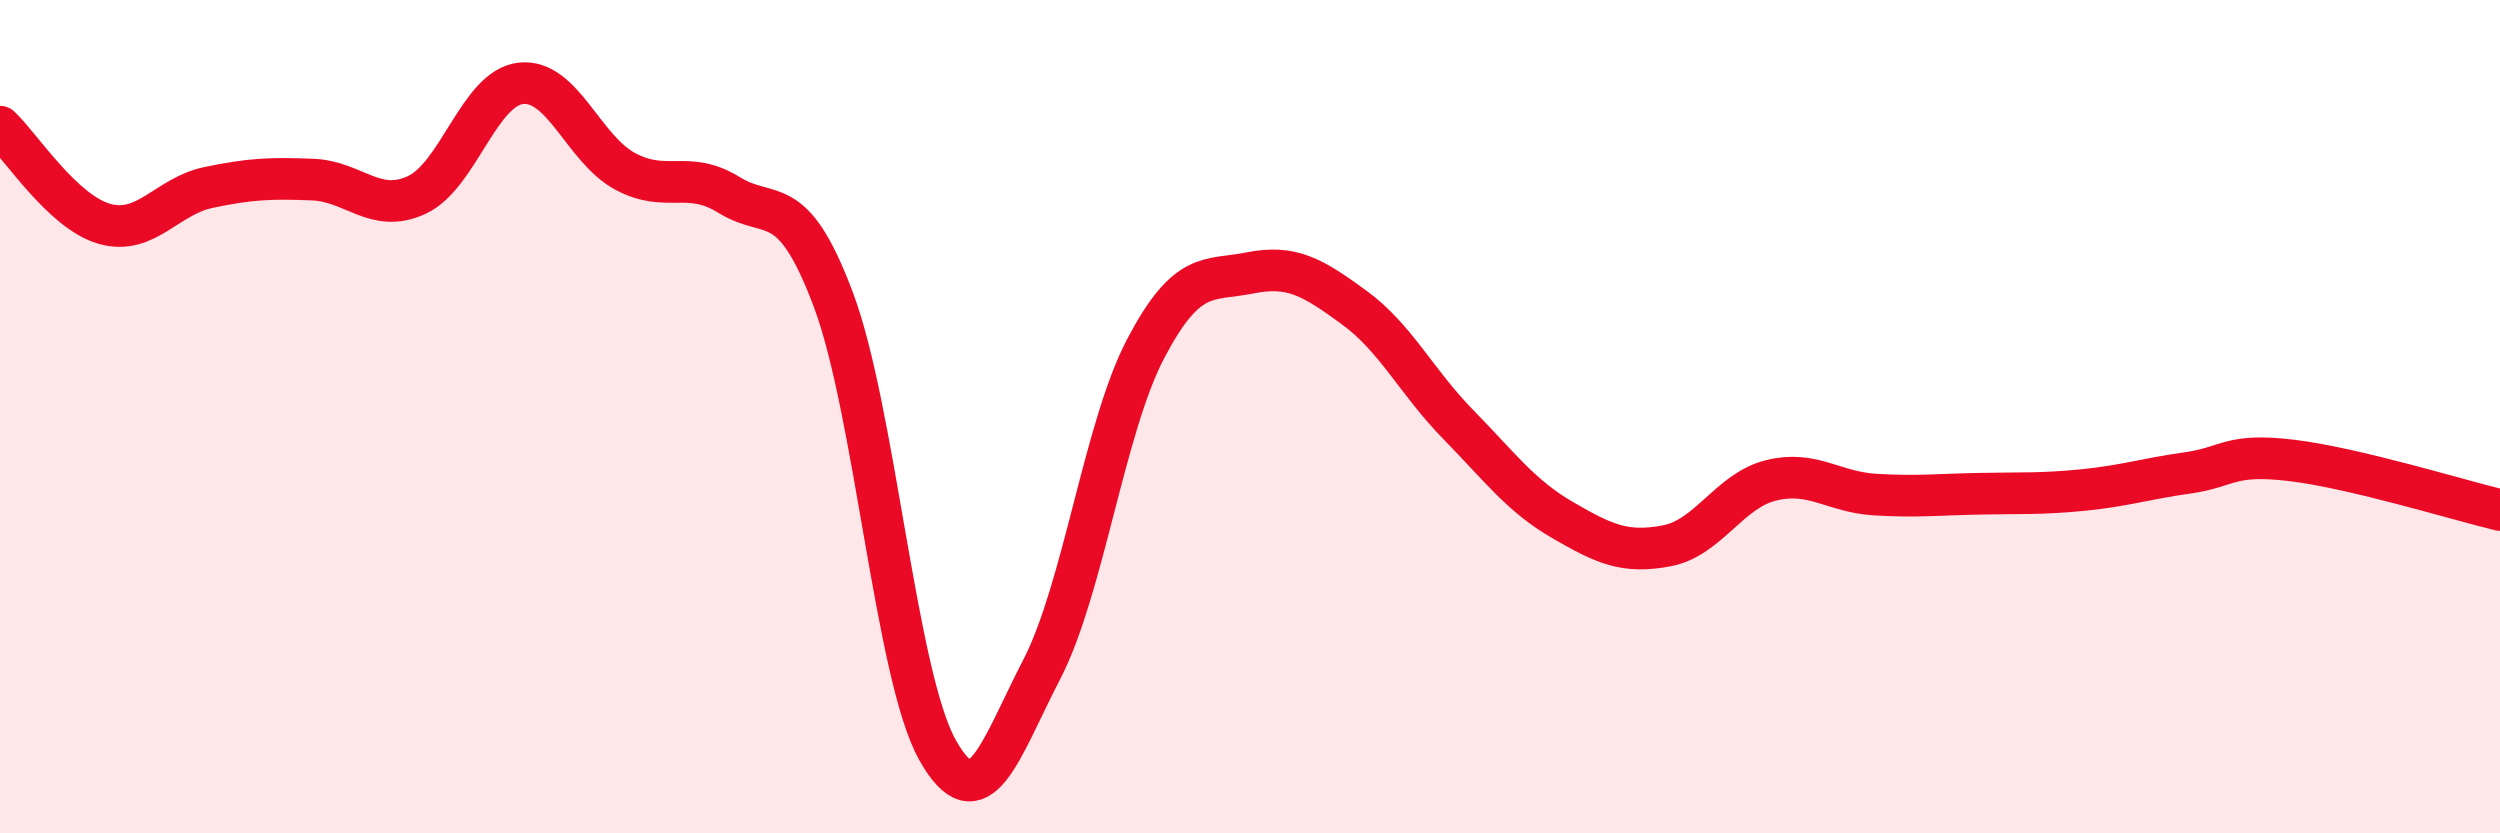
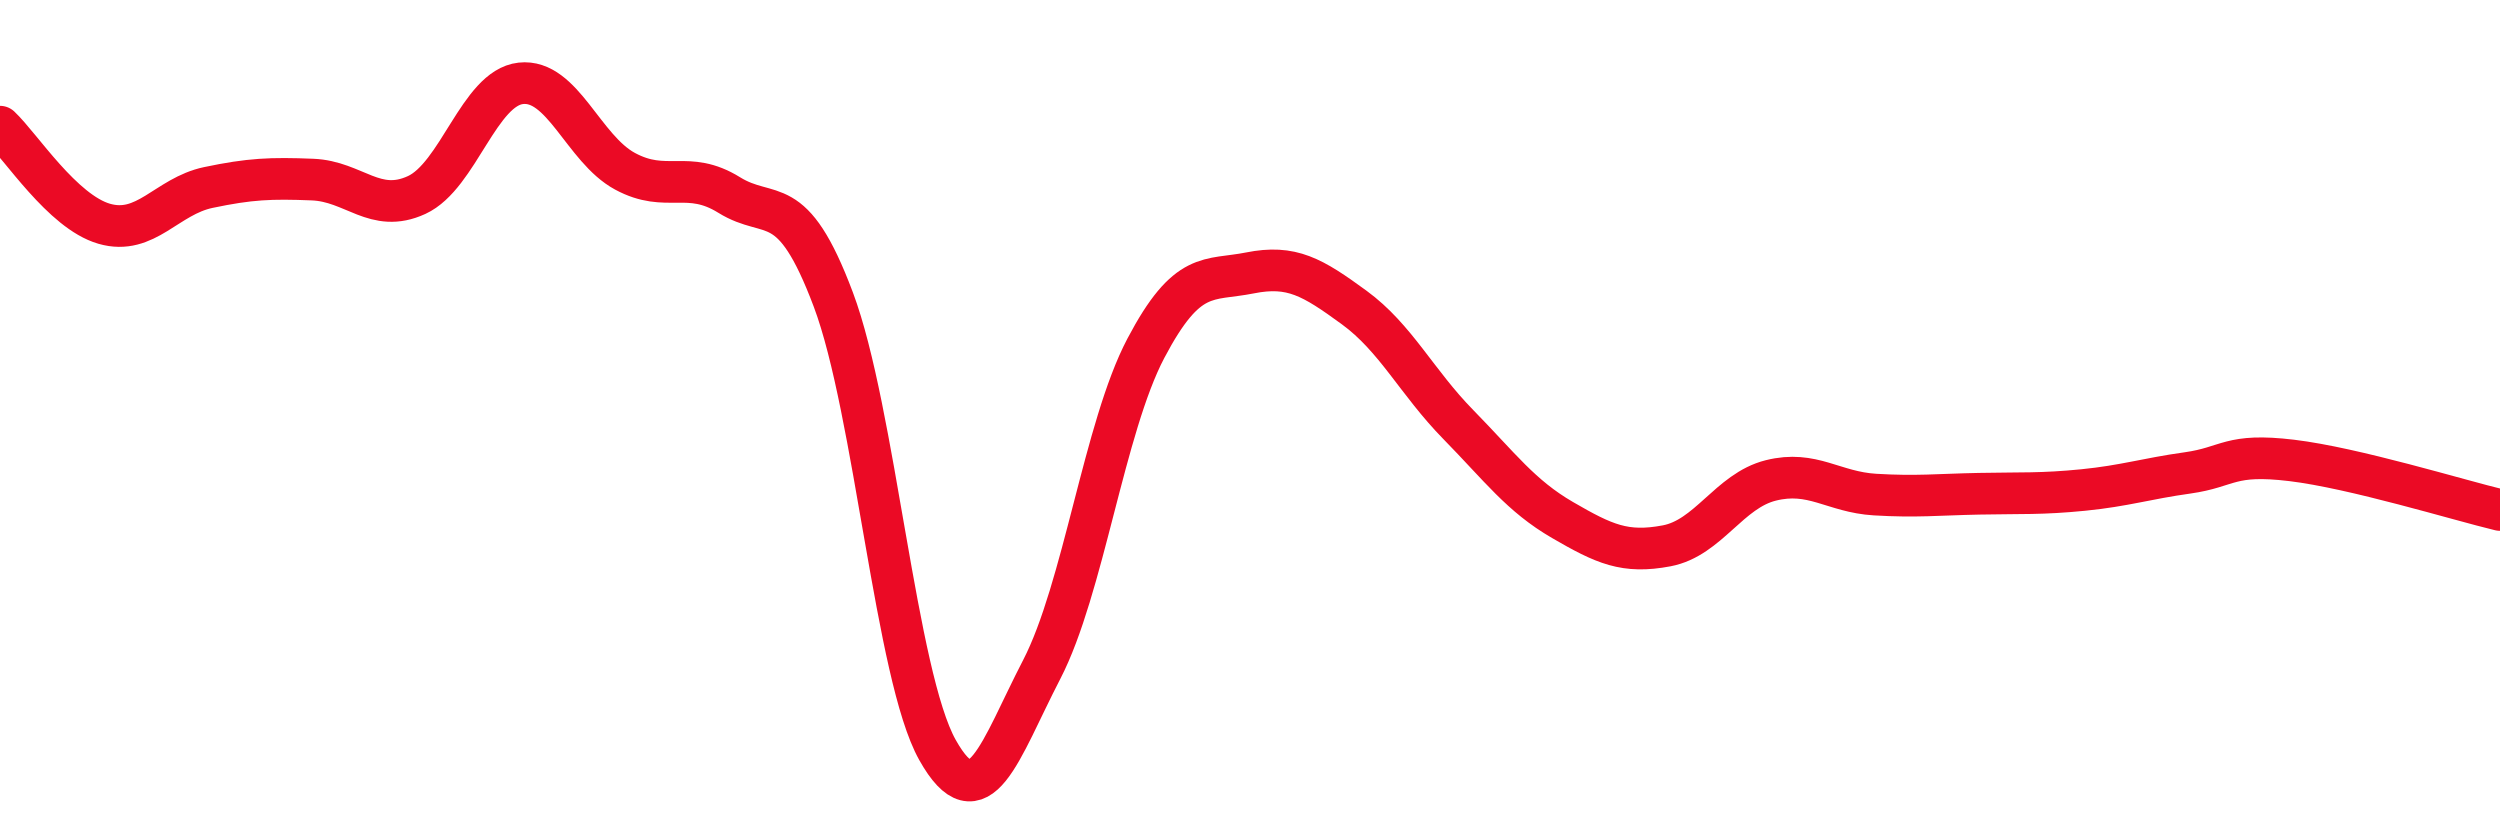
<svg xmlns="http://www.w3.org/2000/svg" width="60" height="20" viewBox="0 0 60 20">
-   <path d="M 0,3.04 C 0.5,3.51 1.5,5.08 2.5,5.37 C 3.5,5.66 4,4.71 5,4.5 C 6,4.29 6.5,4.27 7.5,4.31 C 8.5,4.35 9,5.14 10,4.68 C 11,4.22 11.5,2.11 12.5,2 C 13.5,1.89 14,3.57 15,4.11 C 16,4.65 16.5,4.06 17.5,4.68 C 18.5,5.3 19,4.53 20,7.19 C 21,9.85 21.5,16.22 22.5,18 C 23.5,19.78 24,18 25,16.07 C 26,14.14 26.5,10.26 27.5,8.36 C 28.5,6.46 29,6.75 30,6.55 C 31,6.35 31.5,6.65 32.5,7.38 C 33.5,8.11 34,9.17 35,10.19 C 36,11.21 36.5,11.9 37.5,12.48 C 38.5,13.06 39,13.29 40,13.1 C 41,12.91 41.5,11.78 42.5,11.53 C 43.5,11.28 44,11.81 45,11.87 C 46,11.93 46.5,11.87 47.5,11.85 C 48.5,11.83 49,11.86 50,11.76 C 51,11.66 51.5,11.49 52.5,11.35 C 53.5,11.21 53.5,10.87 55,11.05 C 56.5,11.23 59,12 60,12.24L60 20L0 20Z" fill="#EB0A25" opacity="0.1" stroke-linecap="round" stroke-linejoin="round" />
  <path d="M 0,3.04 C 0.5,3.51 1.5,5.08 2.5,5.37 C 3.5,5.66 4,4.71 5,4.5 C 6,4.29 6.5,4.27 7.5,4.31 C 8.5,4.35 9,5.14 10,4.68 C 11,4.22 11.5,2.11 12.5,2 C 13.5,1.89 14,3.57 15,4.11 C 16,4.65 16.5,4.06 17.5,4.68 C 18.5,5.3 19,4.53 20,7.19 C 21,9.85 21.5,16.22 22.5,18 C 23.5,19.78 24,18 25,16.07 C 26,14.14 26.5,10.26 27.5,8.36 C 28.5,6.46 29,6.75 30,6.55 C 31,6.35 31.5,6.65 32.5,7.38 C 33.5,8.11 34,9.17 35,10.19 C 36,11.21 36.5,11.9 37.5,12.48 C 38.5,13.06 39,13.29 40,13.1 C 41,12.91 41.5,11.78 42.5,11.53 C 43.5,11.28 44,11.81 45,11.87 C 46,11.93 46.5,11.87 47.5,11.85 C 48.5,11.83 49,11.86 50,11.76 C 51,11.66 51.5,11.49 52.5,11.35 C 53.5,11.21 53.5,10.87 55,11.05 C 56.5,11.23 59,12 60,12.24" stroke="#EB0A25" stroke-width="1" fill="none" stroke-linecap="round" stroke-linejoin="round" />
</svg>